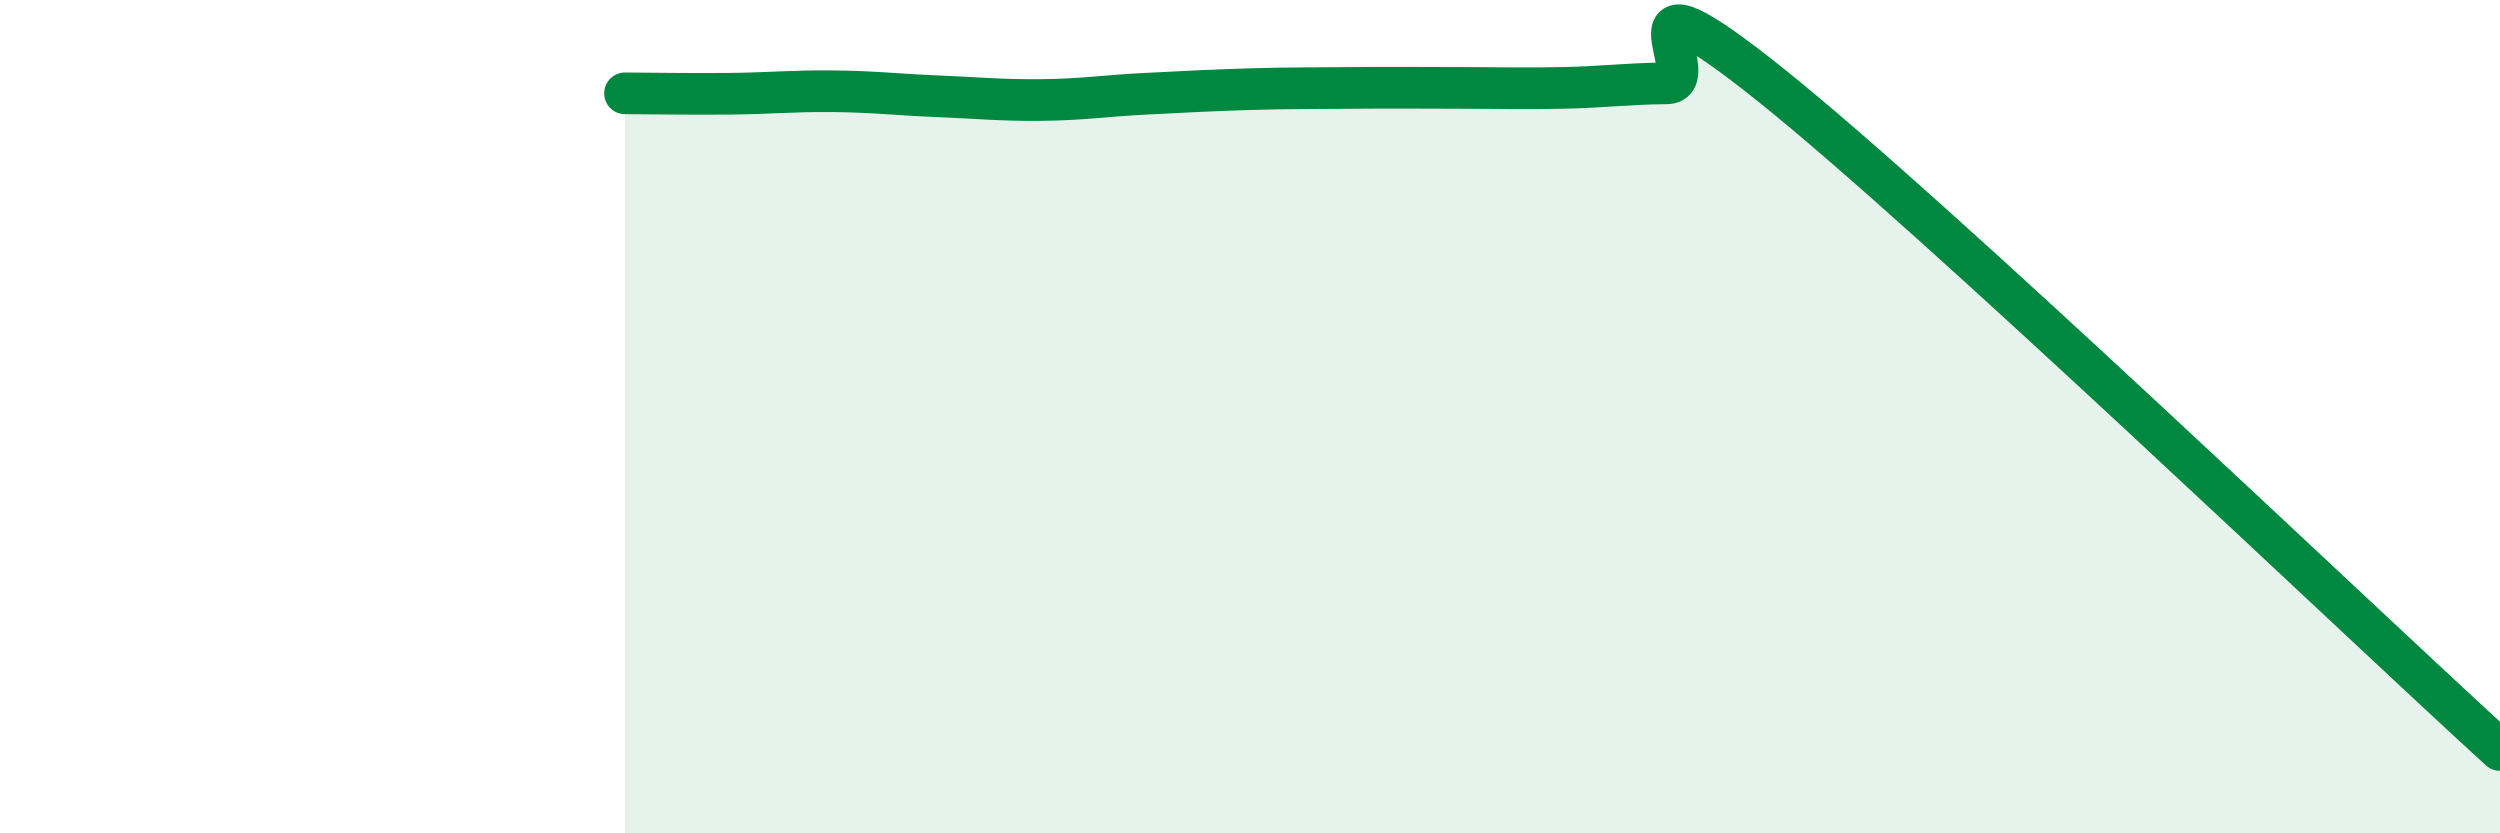
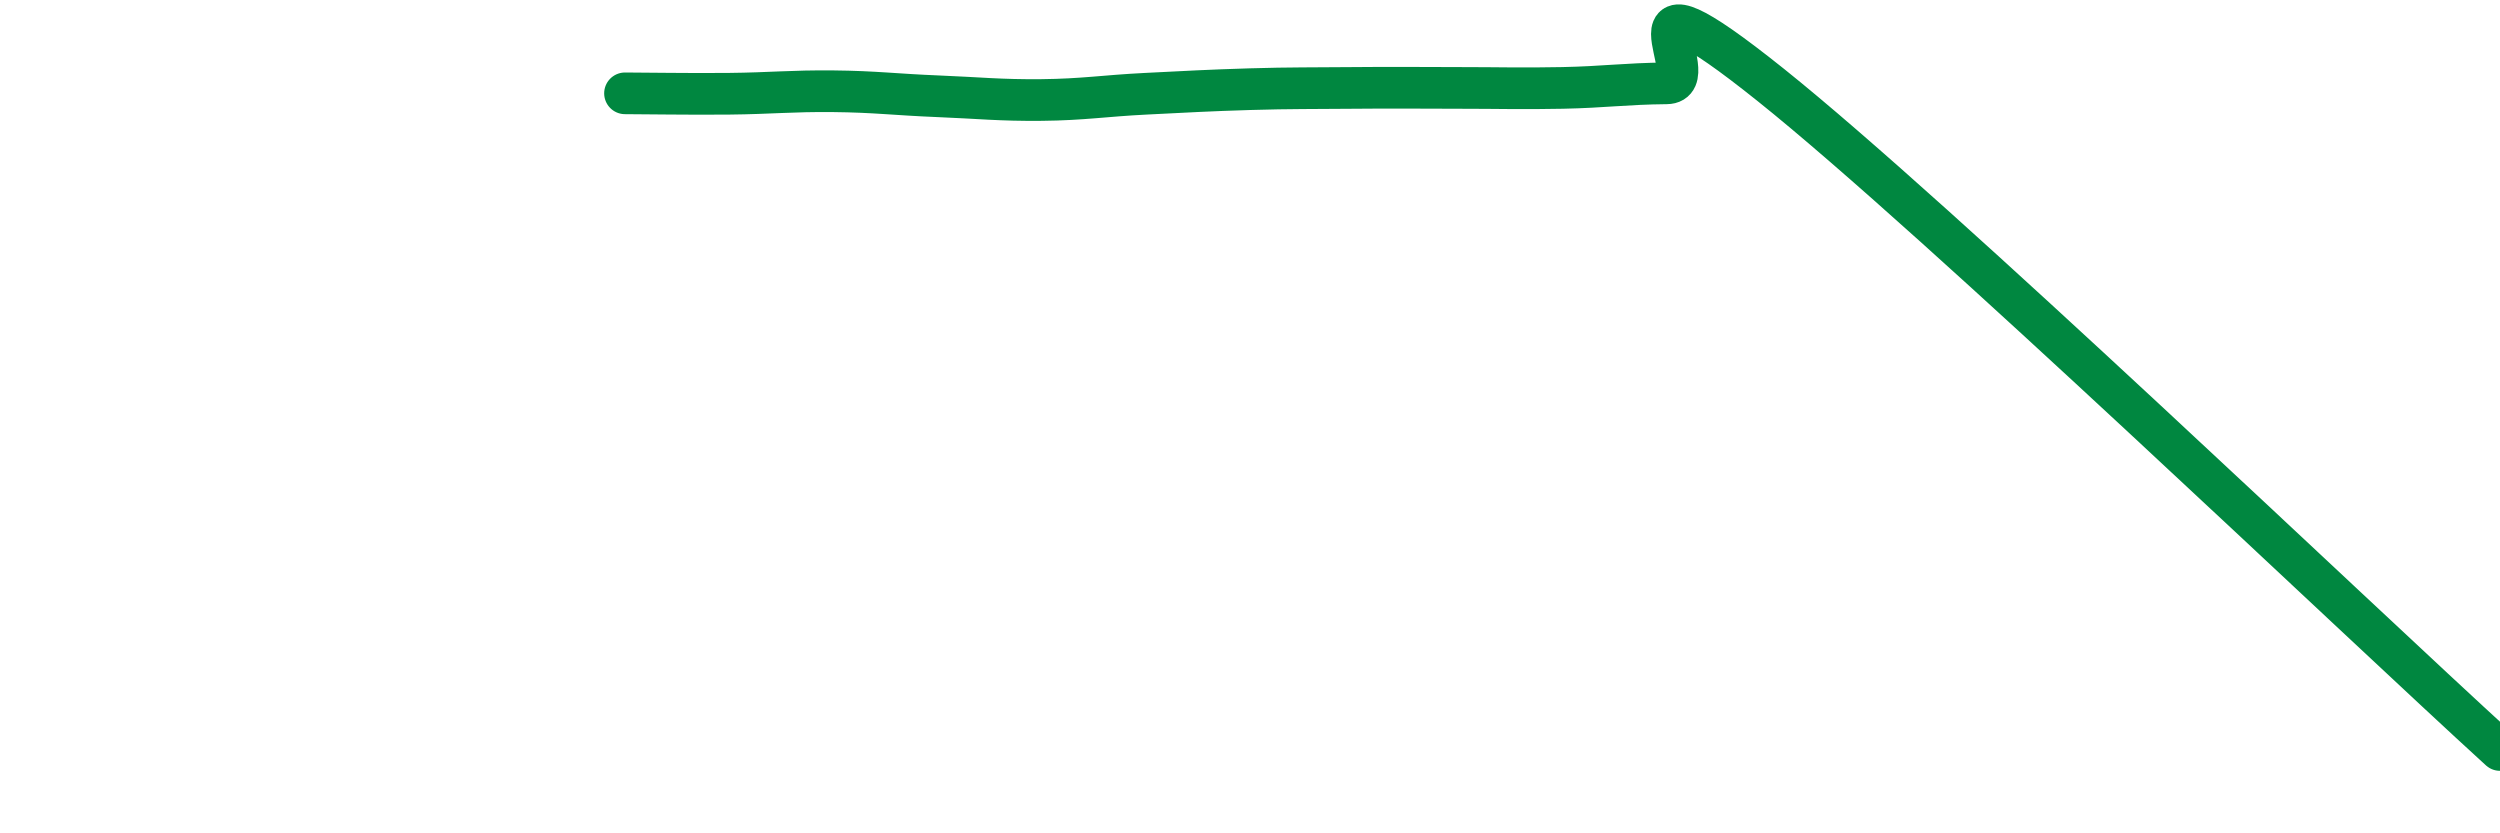
<svg xmlns="http://www.w3.org/2000/svg" width="60" height="20" viewBox="0 0 60 20">
-   <path d="M 15,2.24 C 15.5,2.24 16.5,2.26 17.5,2.25 C 18.5,2.24 19,2.18 20,2.19 C 21,2.2 21.5,2.27 22.5,2.31 C 23.5,2.35 24,2.41 25,2.4 C 26,2.39 26.5,2.3 27.5,2.25 C 28.5,2.2 29,2.17 30,2.14 C 31,2.11 31.5,2.12 32.5,2.11 C 33.5,2.1 34,2.11 35,2.11 C 36,2.11 36.5,2.13 37.5,2.11 C 38.5,2.09 39,2.01 40,2 C 41,1.99 38.5,-1.16 42.5,2.04 C 46.5,5.24 56.5,14.81 60,18L60 20L15 20Z" fill="#008740" opacity="0.1" stroke-linecap="round" stroke-linejoin="round" />
  <path d="M 15,2.24 C 15.5,2.24 16.5,2.26 17.5,2.25 C 18.5,2.24 19,2.18 20,2.19 C 21,2.2 21.5,2.27 22.5,2.31 C 23.5,2.35 24,2.41 25,2.4 C 26,2.39 26.5,2.3 27.5,2.25 C 28.5,2.2 29,2.17 30,2.14 C 31,2.11 31.5,2.12 32.5,2.11 C 33.5,2.1 34,2.11 35,2.11 C 36,2.11 36.5,2.13 37.5,2.11 C 38.5,2.09 39,2.01 40,2 C 41,1.99 38.5,-1.16 42.5,2.04 C 46.5,5.24 56.5,14.81 60,18" stroke="#008740" stroke-width="1" fill="none" stroke-linecap="round" stroke-linejoin="round" />
</svg>